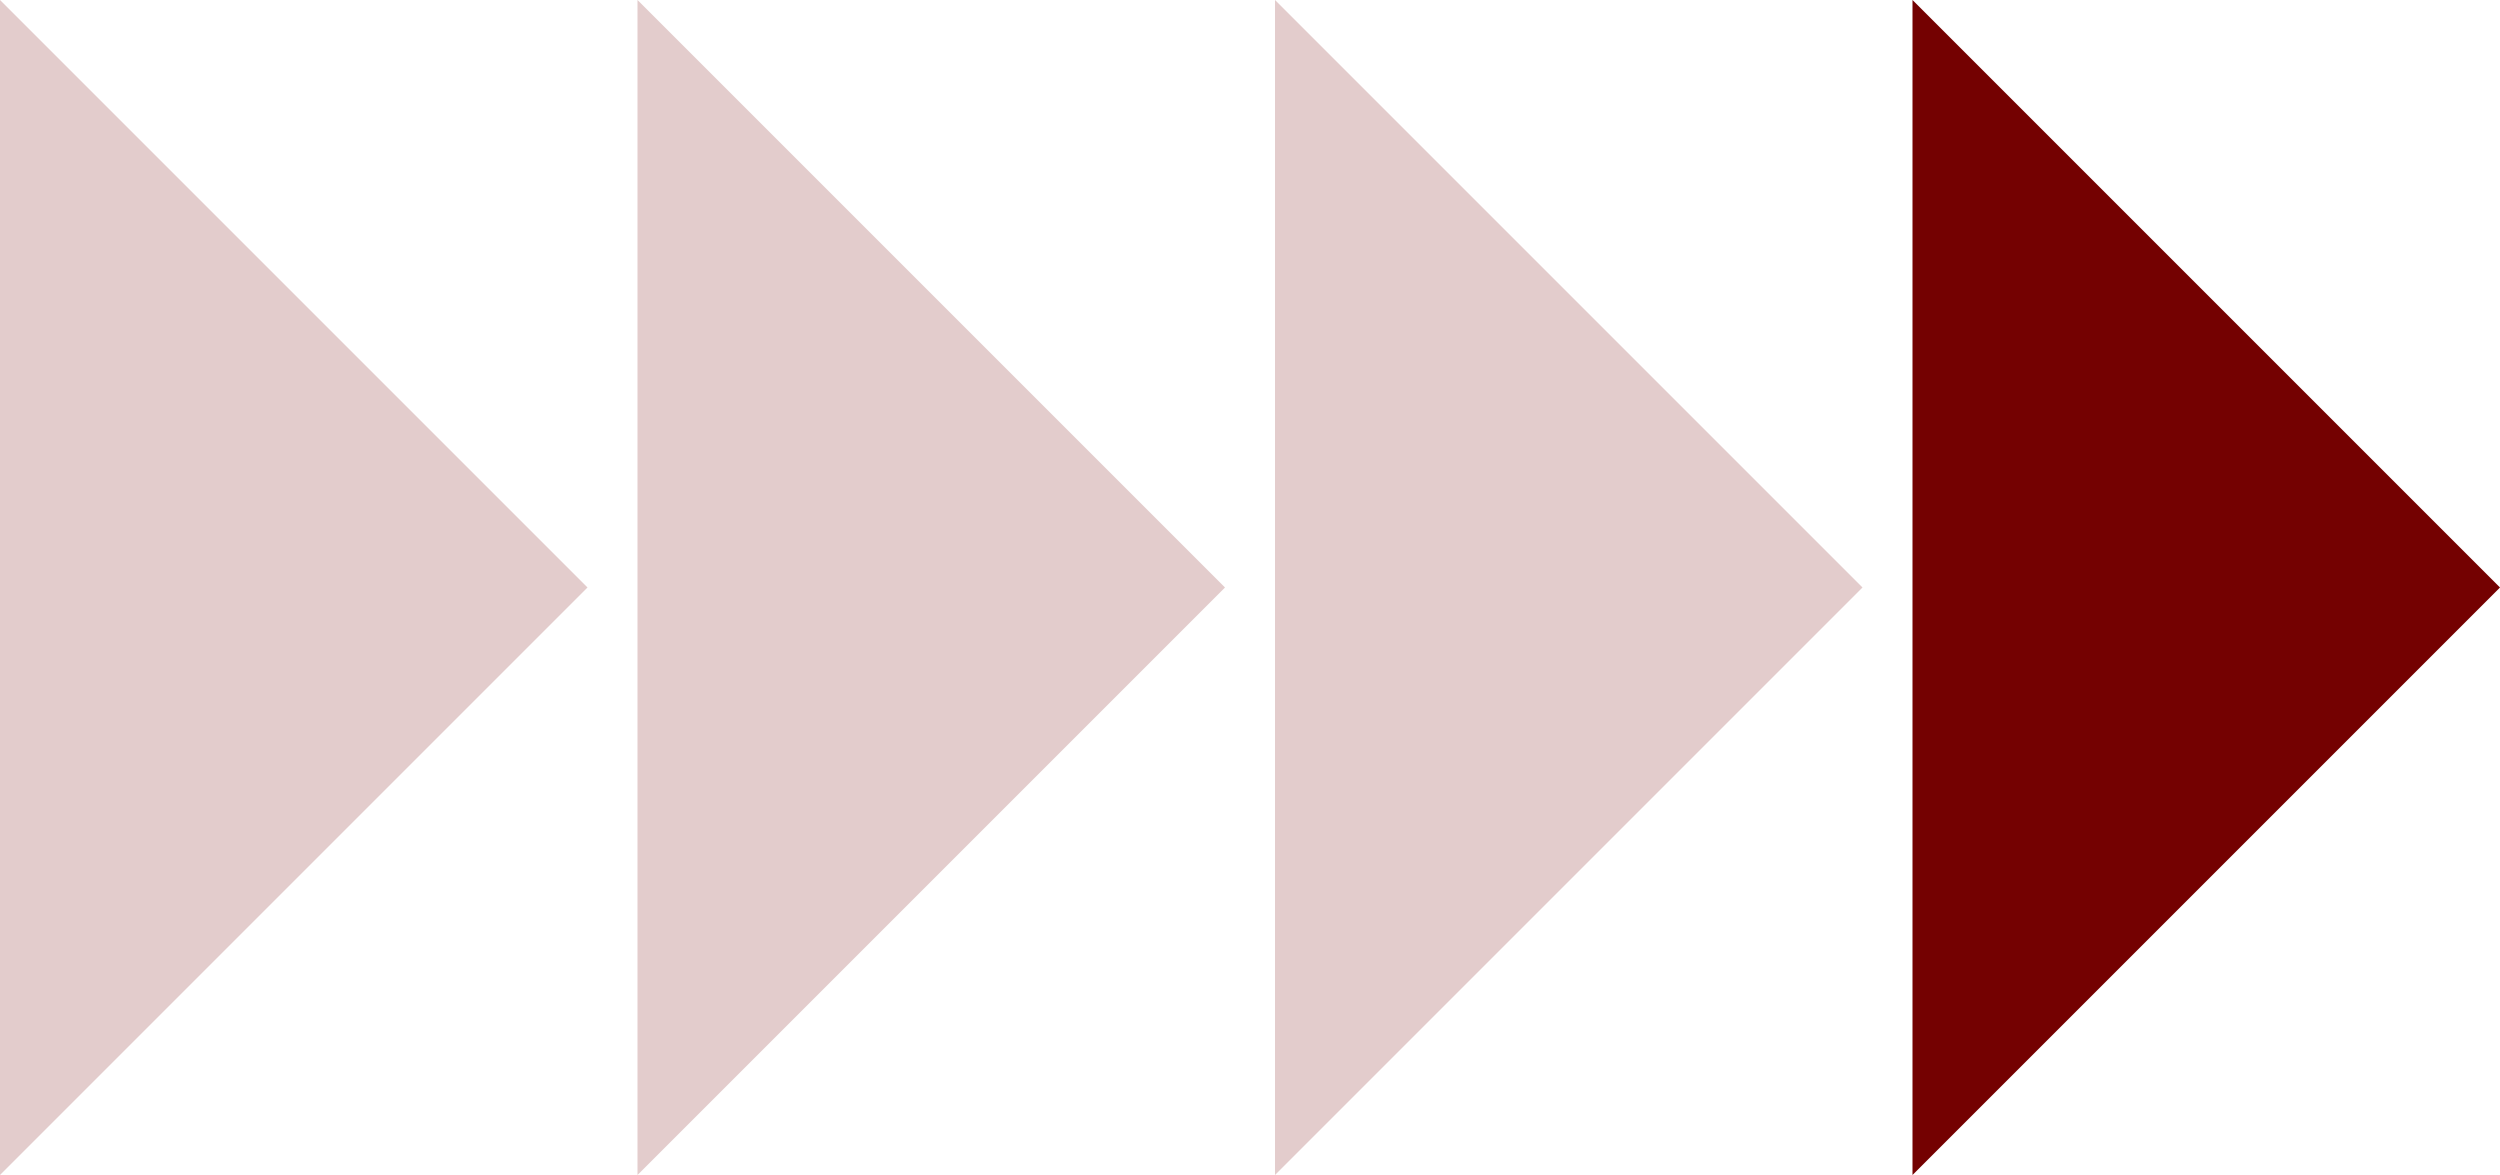
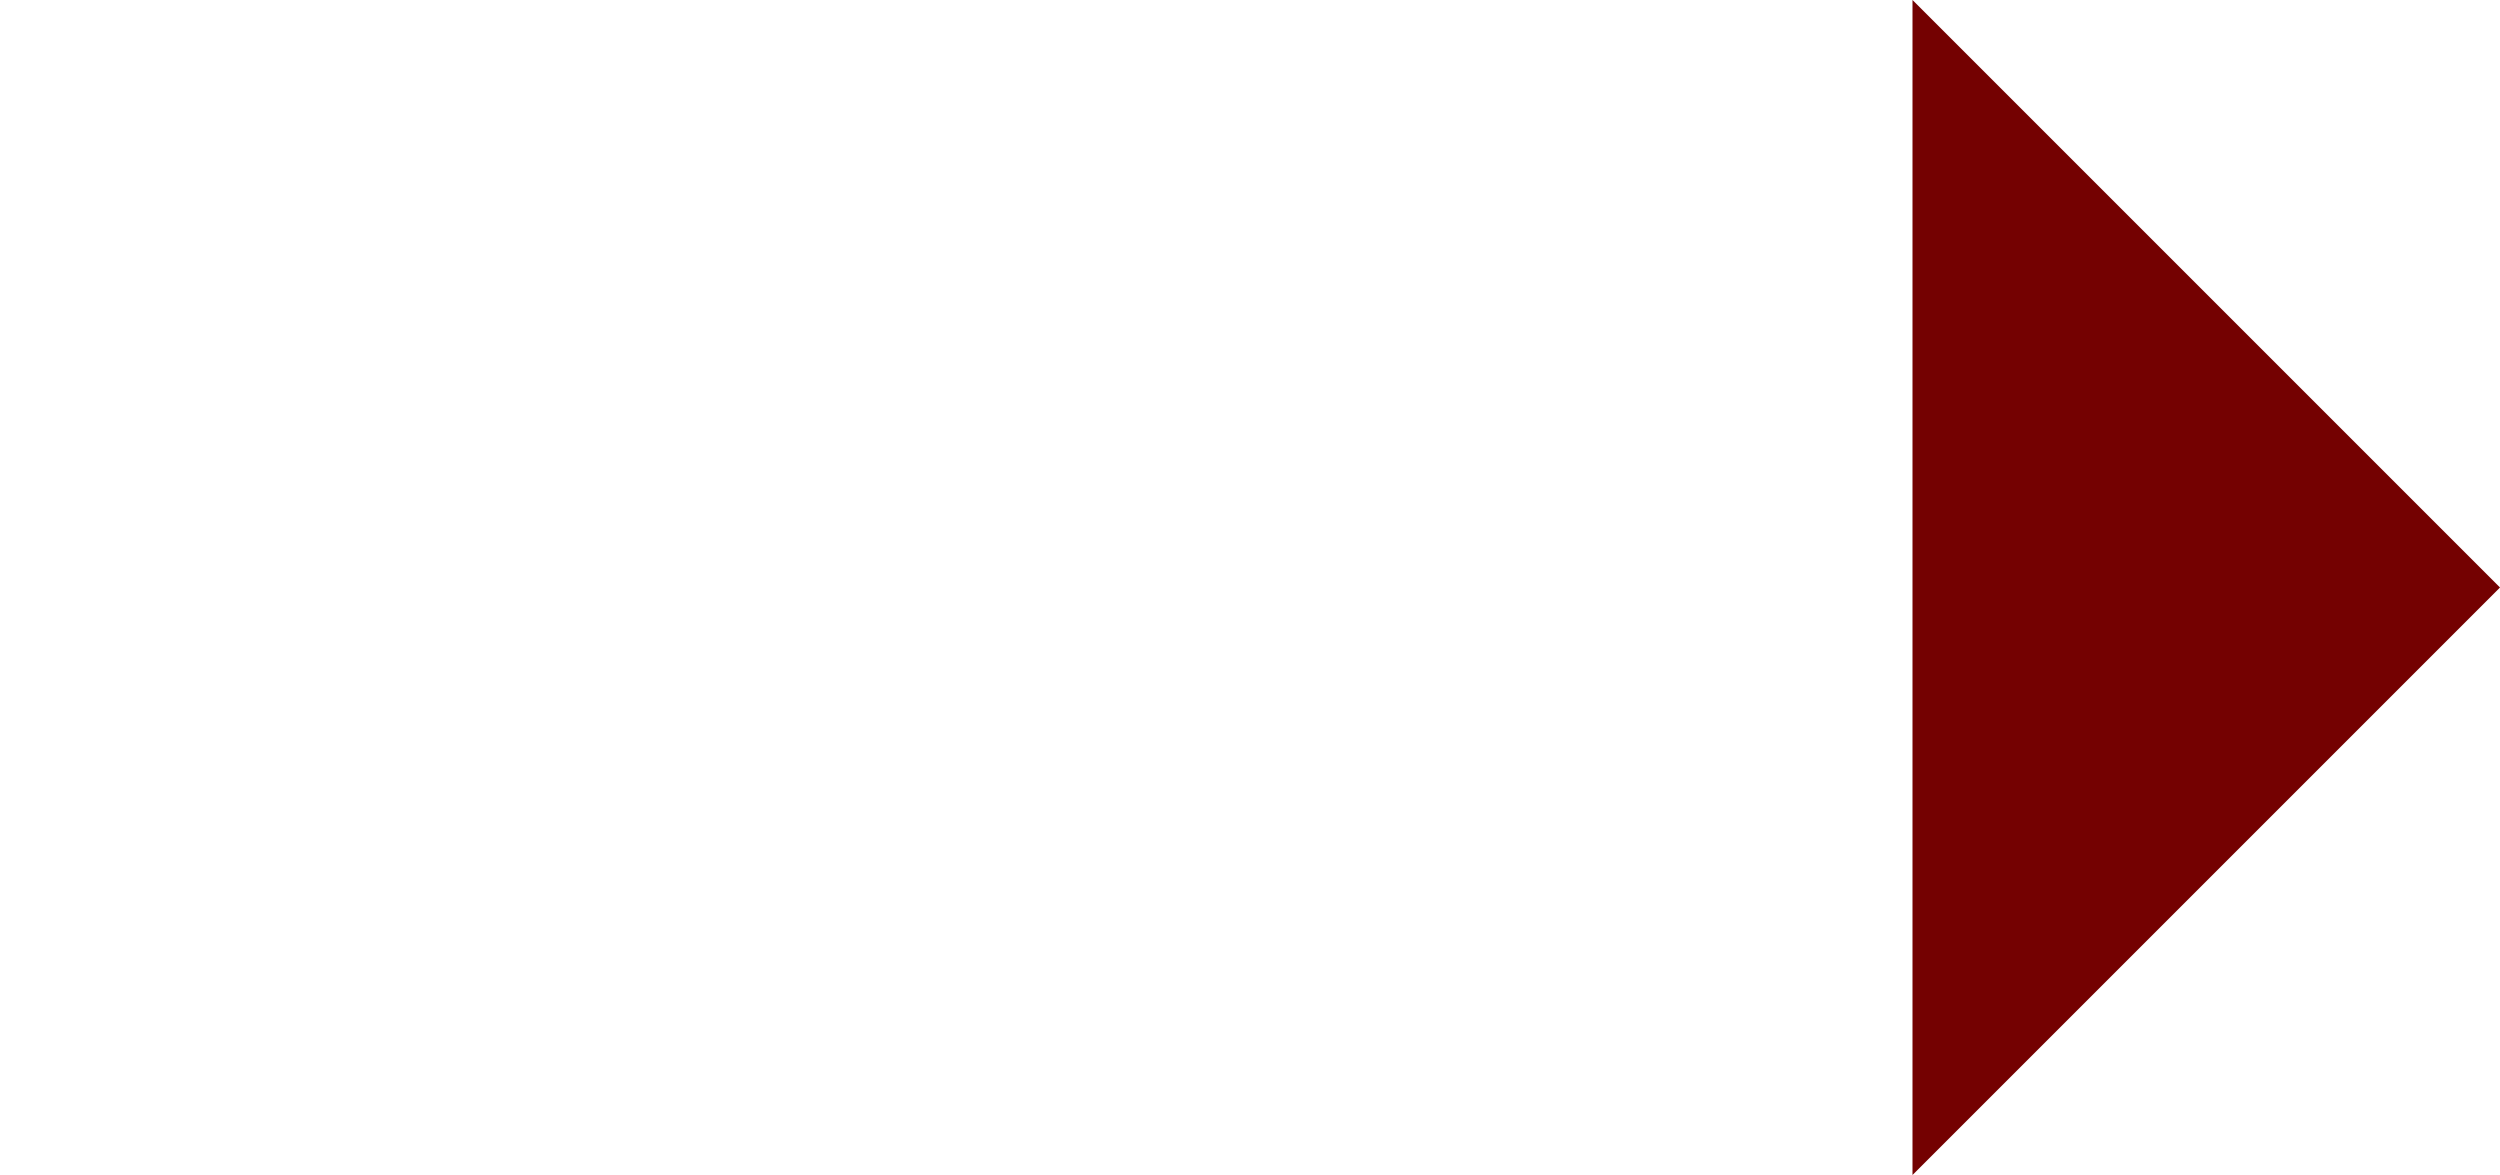
<svg xmlns="http://www.w3.org/2000/svg" height="94.0px" width="200.0px">
  <g transform="matrix(1.0, 0.0, 0.0, 1.0, 108.55, 46.5)">
-     <path d="M-57.55 47.5 L-57.55 -46.5 -10.55 0.5 -57.55 47.5 M-108.55 47.5 L-108.55 -46.5 -61.55 0.5 -108.55 47.5 M-6.55 -46.5 L40.45 0.5 -6.55 47.5 -6.55 -46.5" fill="#740101" fill-opacity="0.2" fill-rule="evenodd" stroke="none" />
    <path d="M44.45 47.5 L44.45 -46.5 91.45 0.5 44.45 47.5" fill="#740101" fill-rule="evenodd" stroke="none" />
  </g>
</svg>